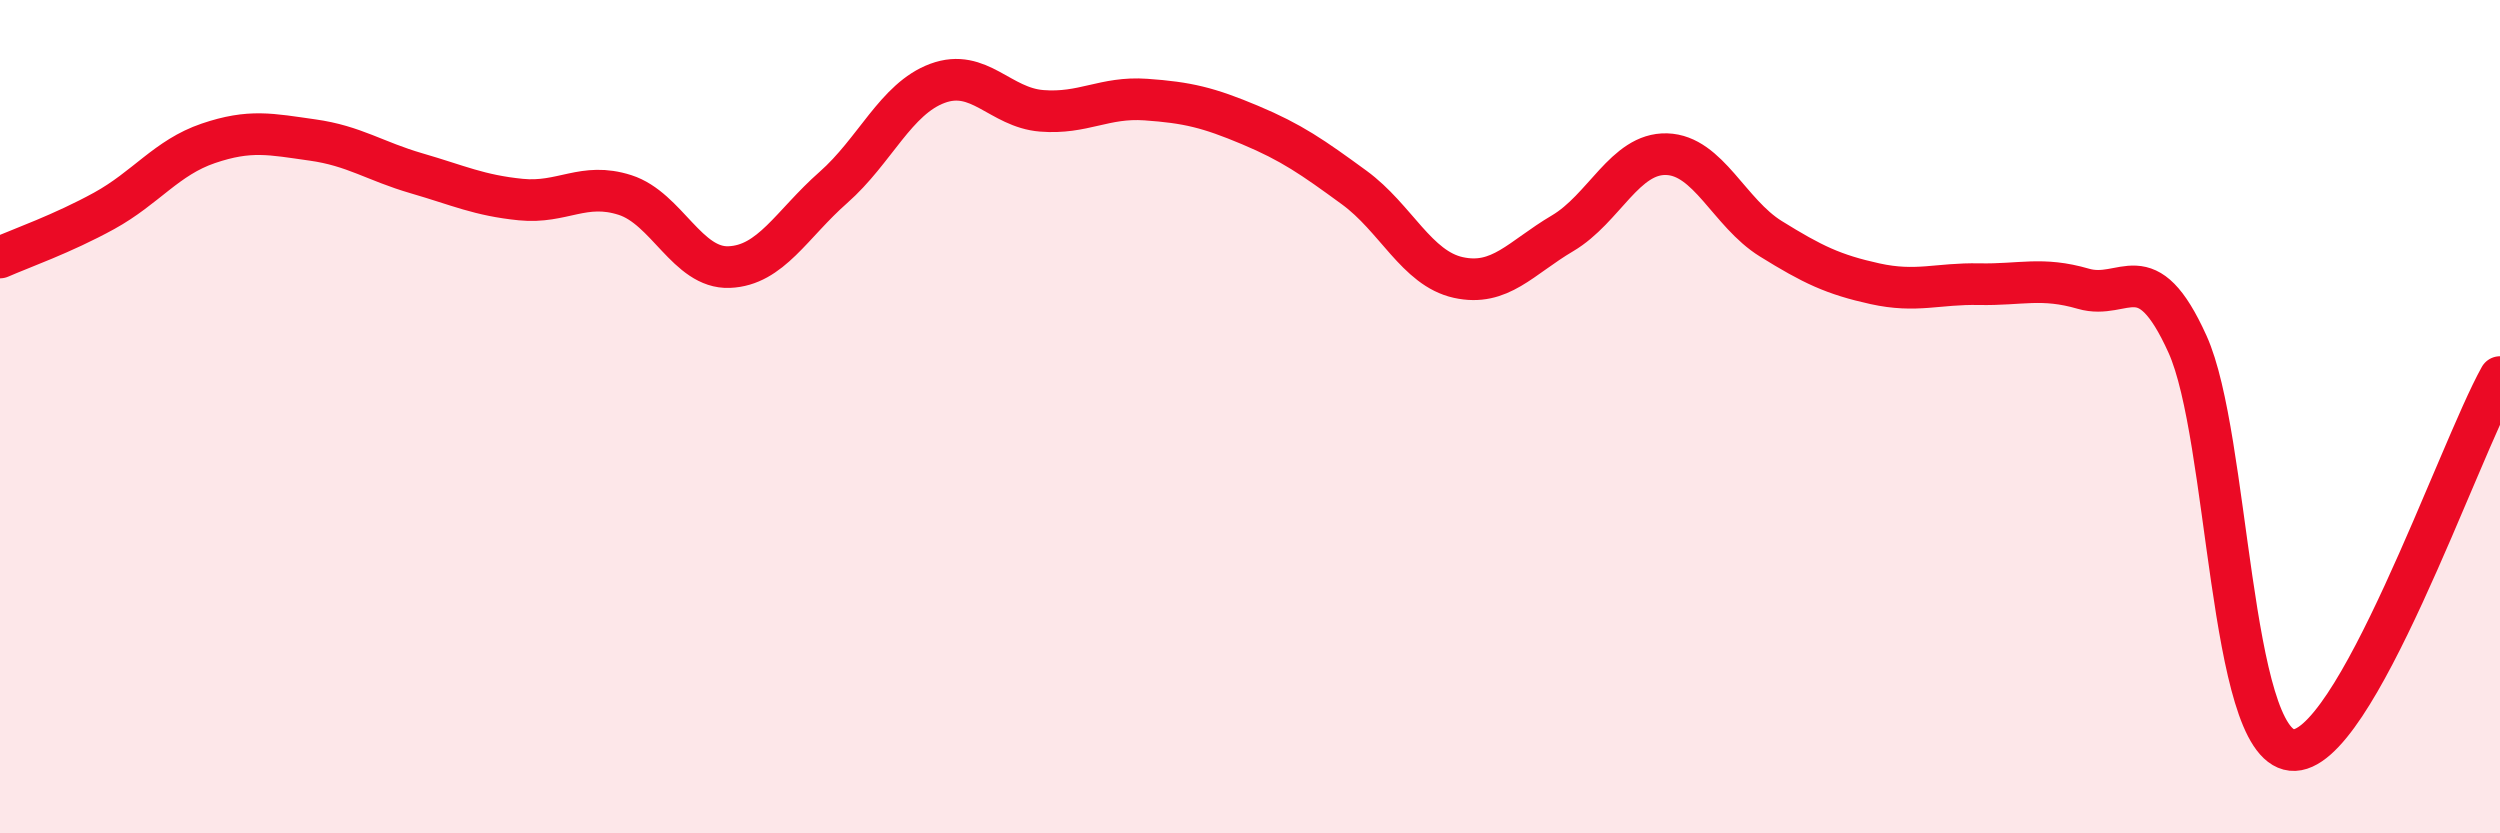
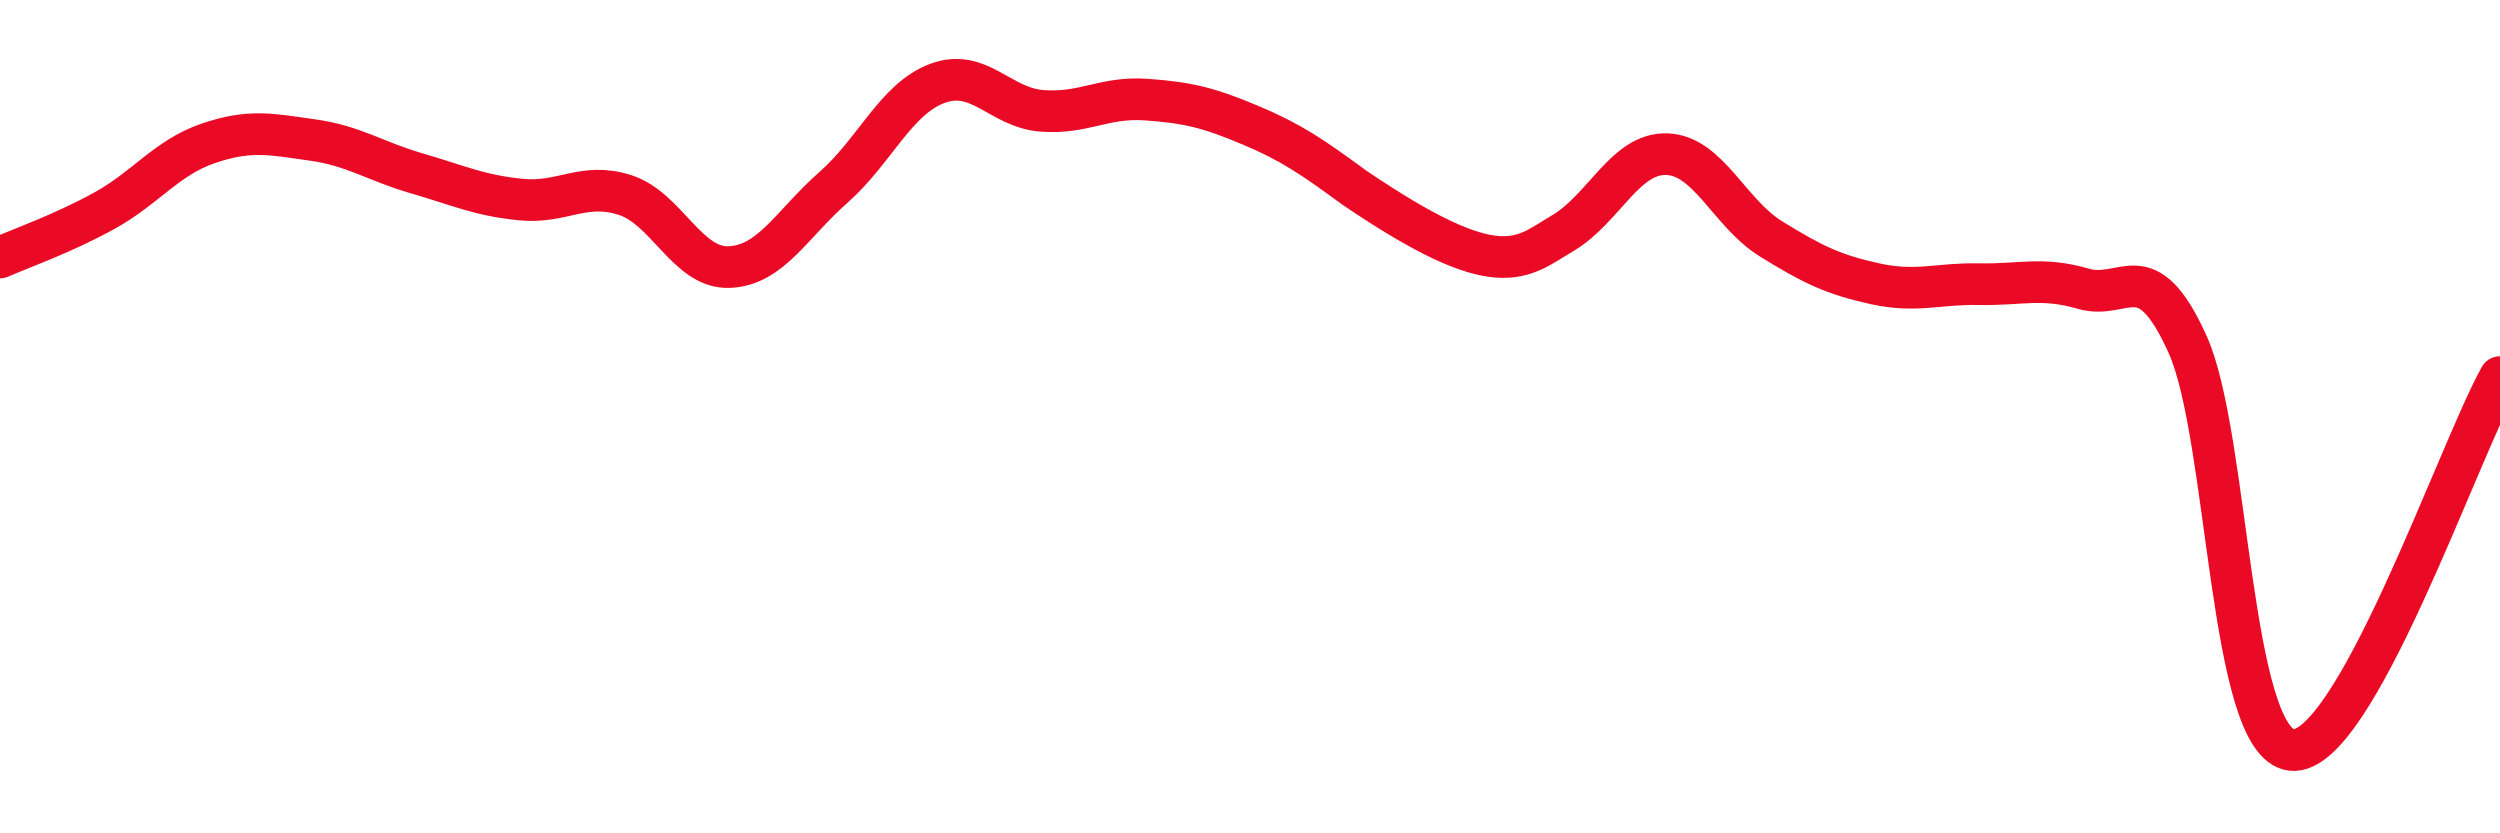
<svg xmlns="http://www.w3.org/2000/svg" width="60" height="20" viewBox="0 0 60 20">
-   <path d="M 0,6.18 C 0.5,5.96 1.5,5.61 2.5,5.06 C 3.5,4.51 4,3.78 5,3.44 C 6,3.1 6.5,3.22 7.5,3.36 C 8.5,3.5 9,3.87 10,4.16 C 11,4.45 11.5,4.69 12.5,4.79 C 13.5,4.89 14,4.36 15,4.68 C 16,5 16.5,6.45 17.5,6.41 C 18.5,6.37 19,5.38 20,4.5 C 21,3.62 21.5,2.37 22.5,2 C 23.5,1.63 24,2.58 25,2.66 C 26,2.74 26.5,2.32 27.5,2.39 C 28.5,2.46 29,2.58 30,3 C 31,3.42 31.5,3.77 32.5,4.5 C 33.5,5.23 34,6.44 35,6.66 C 36,6.88 36.5,6.19 37.5,5.6 C 38.5,5.01 39,3.67 40,3.7 C 41,3.73 41.5,5.11 42.5,5.73 C 43.5,6.35 44,6.59 45,6.81 C 46,7.03 46.5,6.8 47.5,6.82 C 48.5,6.84 49,6.64 50,6.93 C 51,7.22 51.5,6.05 52.5,8.26 C 53.5,10.47 53.5,17.84 55,18 C 56.5,18.16 59,10.84 60,9.05L60 20L0 20Z" fill="#EB0A25" opacity="0.1" stroke-linecap="round" stroke-linejoin="round" />
-   <path d="M 0,6.18 C 0.5,5.96 1.5,5.61 2.5,5.06 C 3.5,4.51 4,3.78 5,3.44 C 6,3.1 6.5,3.22 7.5,3.36 C 8.5,3.5 9,3.87 10,4.16 C 11,4.45 11.5,4.69 12.5,4.79 C 13.5,4.89 14,4.36 15,4.68 C 16,5 16.5,6.45 17.5,6.41 C 18.5,6.37 19,5.38 20,4.5 C 21,3.62 21.5,2.37 22.5,2 C 23.5,1.63 24,2.58 25,2.66 C 26,2.74 26.5,2.32 27.5,2.39 C 28.5,2.46 29,2.58 30,3 C 31,3.42 31.5,3.77 32.5,4.5 C 33.5,5.23 34,6.44 35,6.66 C 36,6.88 36.5,6.19 37.5,5.6 C 38.5,5.01 39,3.67 40,3.7 C 41,3.73 41.5,5.11 42.5,5.73 C 43.5,6.35 44,6.59 45,6.81 C 46,7.03 46.5,6.8 47.5,6.82 C 48.5,6.84 49,6.64 50,6.93 C 51,7.22 51.5,6.05 52.5,8.26 C 53.5,10.47 53.5,17.84 55,18 C 56.5,18.16 59,10.84 60,9.05" stroke="#EB0A25" stroke-width="1" fill="none" stroke-linecap="round" stroke-linejoin="round" />
+   <path d="M 0,6.18 C 0.5,5.96 1.5,5.61 2.5,5.06 C 3.5,4.51 4,3.78 5,3.44 C 6,3.1 6.5,3.22 7.5,3.36 C 8.5,3.5 9,3.87 10,4.16 C 11,4.45 11.5,4.69 12.5,4.79 C 13.5,4.89 14,4.36 15,4.68 C 16,5 16.5,6.45 17.5,6.41 C 18.5,6.37 19,5.38 20,4.5 C 21,3.62 21.5,2.37 22.5,2 C 23.5,1.63 24,2.58 25,2.66 C 26,2.74 26.5,2.32 27.5,2.39 C 28.5,2.46 29,2.58 30,3 C 31,3.42 31.5,3.77 32.5,4.5 C 36,6.88 36.5,6.19 37.5,5.6 C 38.5,5.01 39,3.67 40,3.7 C 41,3.73 41.5,5.11 42.5,5.73 C 43.5,6.35 44,6.59 45,6.81 C 46,7.03 46.5,6.8 47.5,6.82 C 48.5,6.84 49,6.64 50,6.93 C 51,7.22 51.5,6.05 52.5,8.26 C 53.5,10.47 53.5,17.84 55,18 C 56.5,18.16 59,10.84 60,9.05" stroke="#EB0A25" stroke-width="1" fill="none" stroke-linecap="round" stroke-linejoin="round" />
</svg>